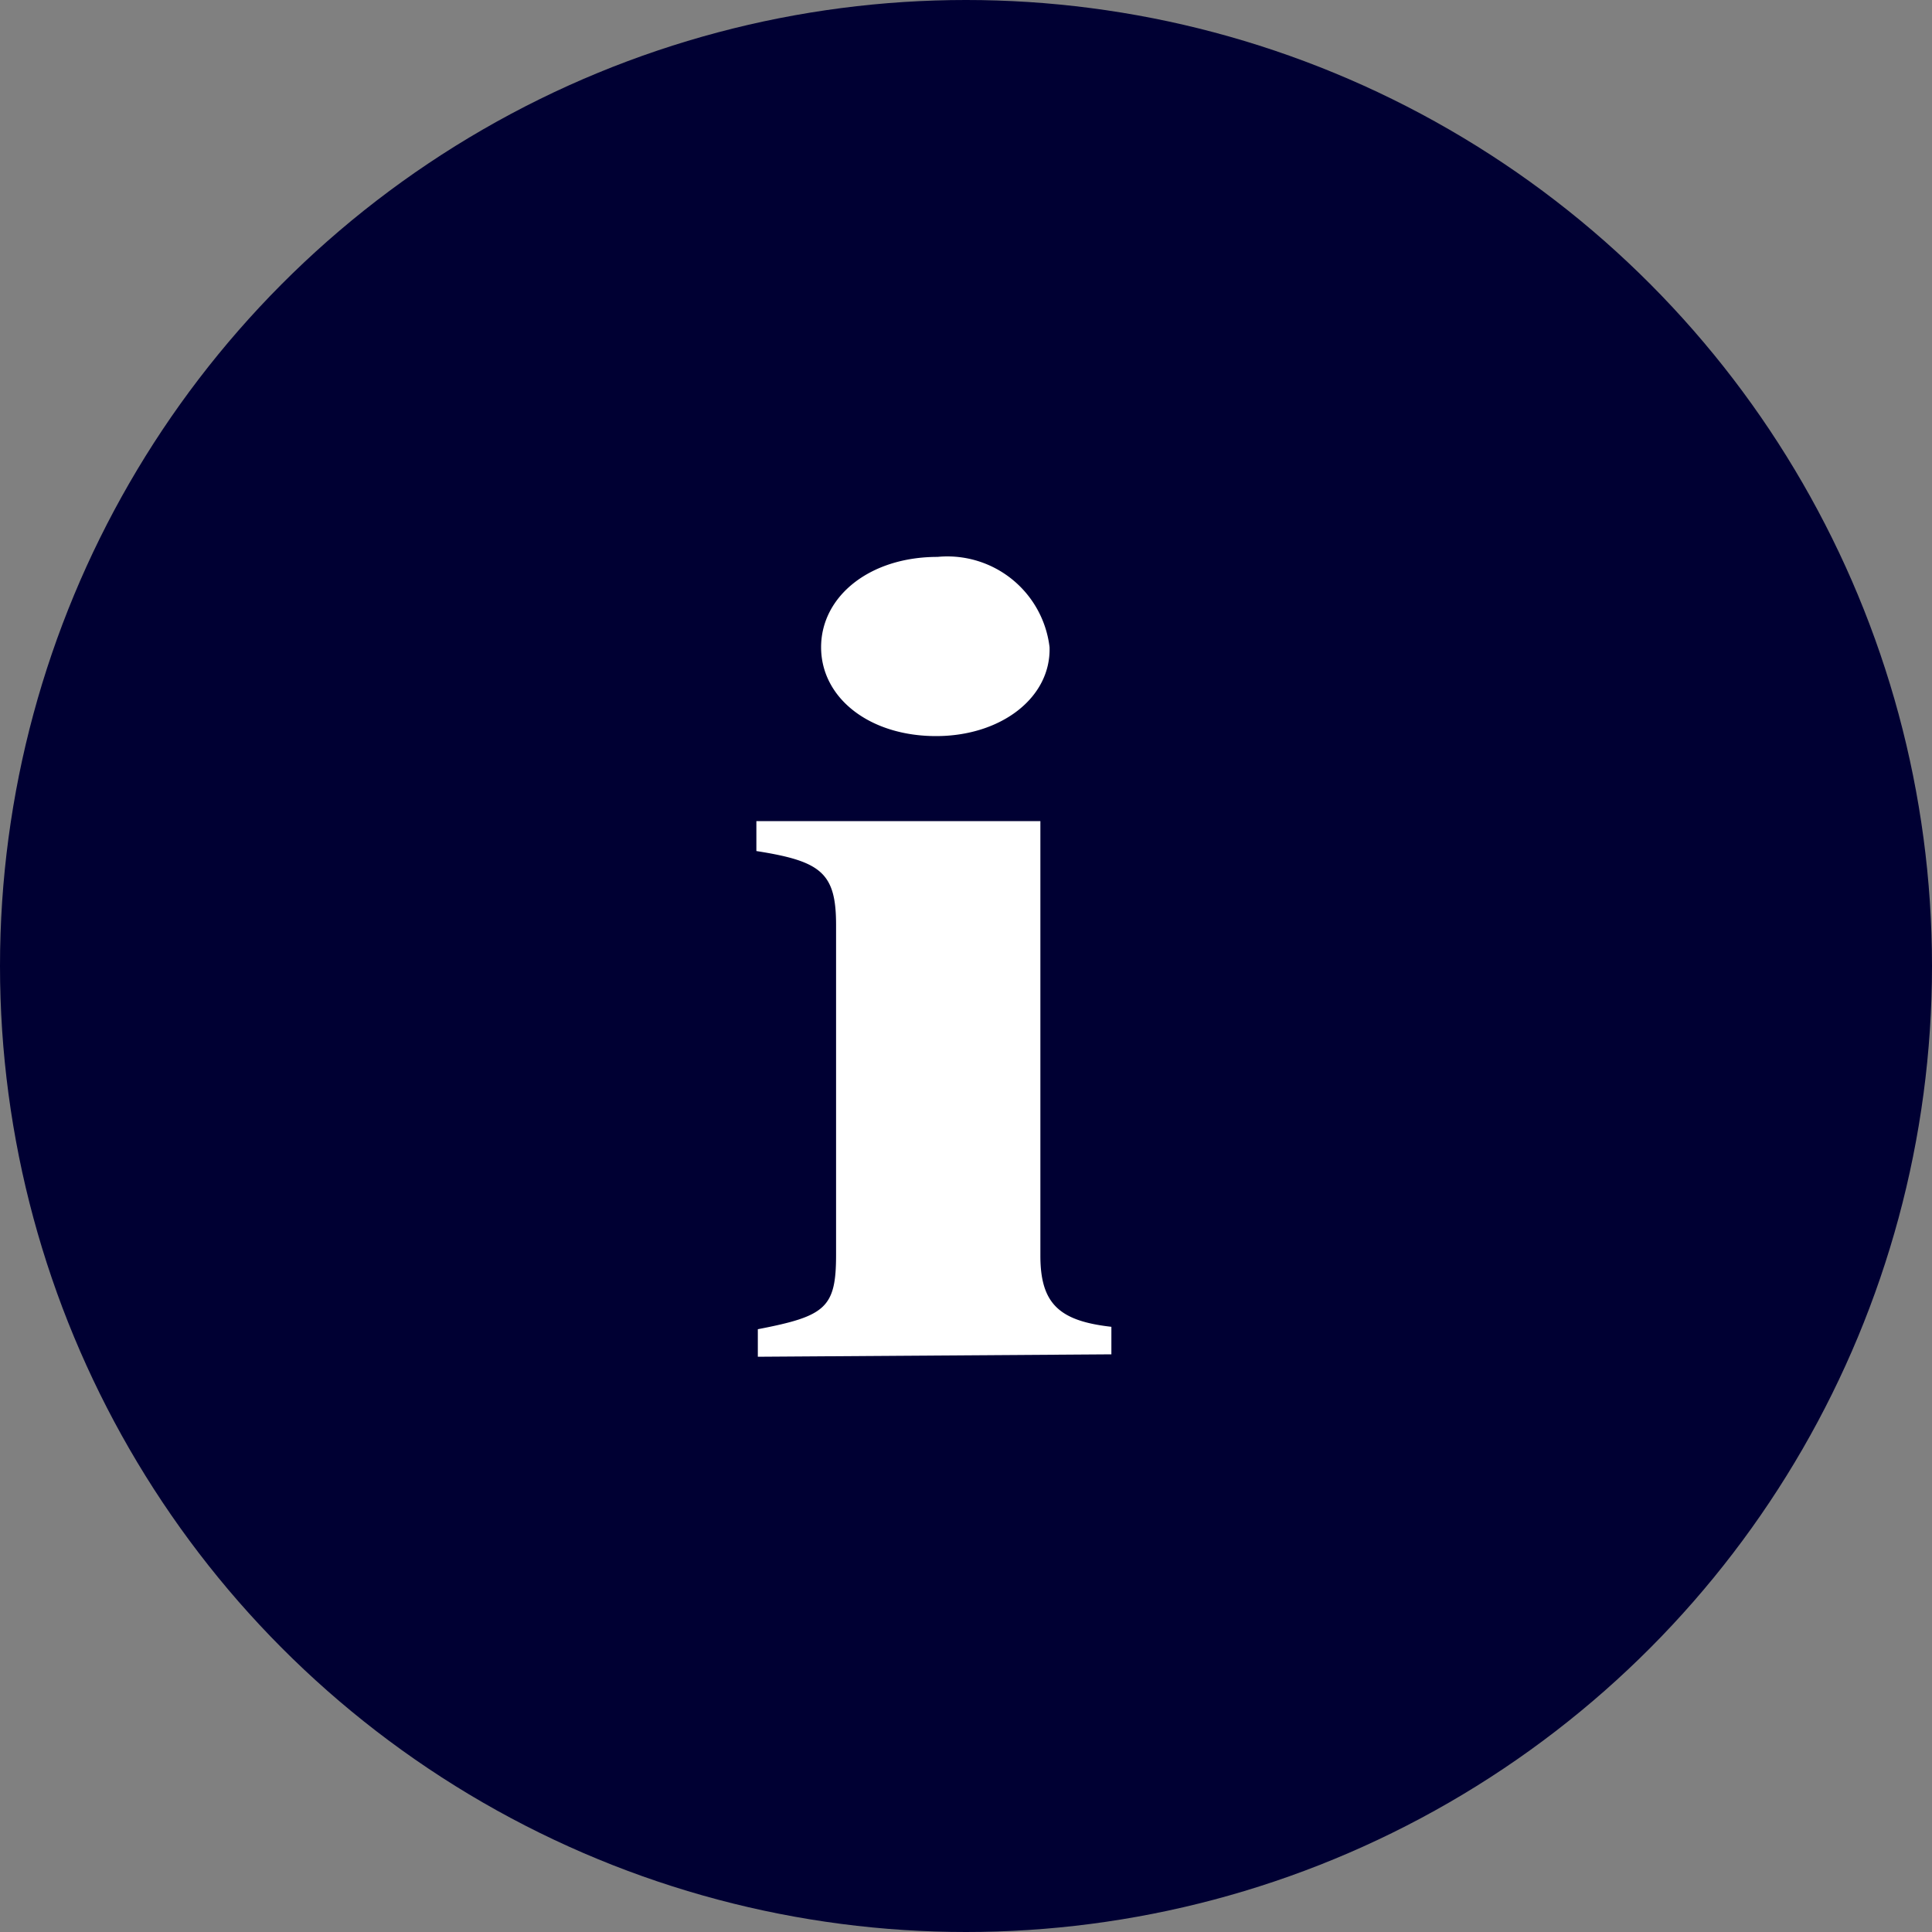
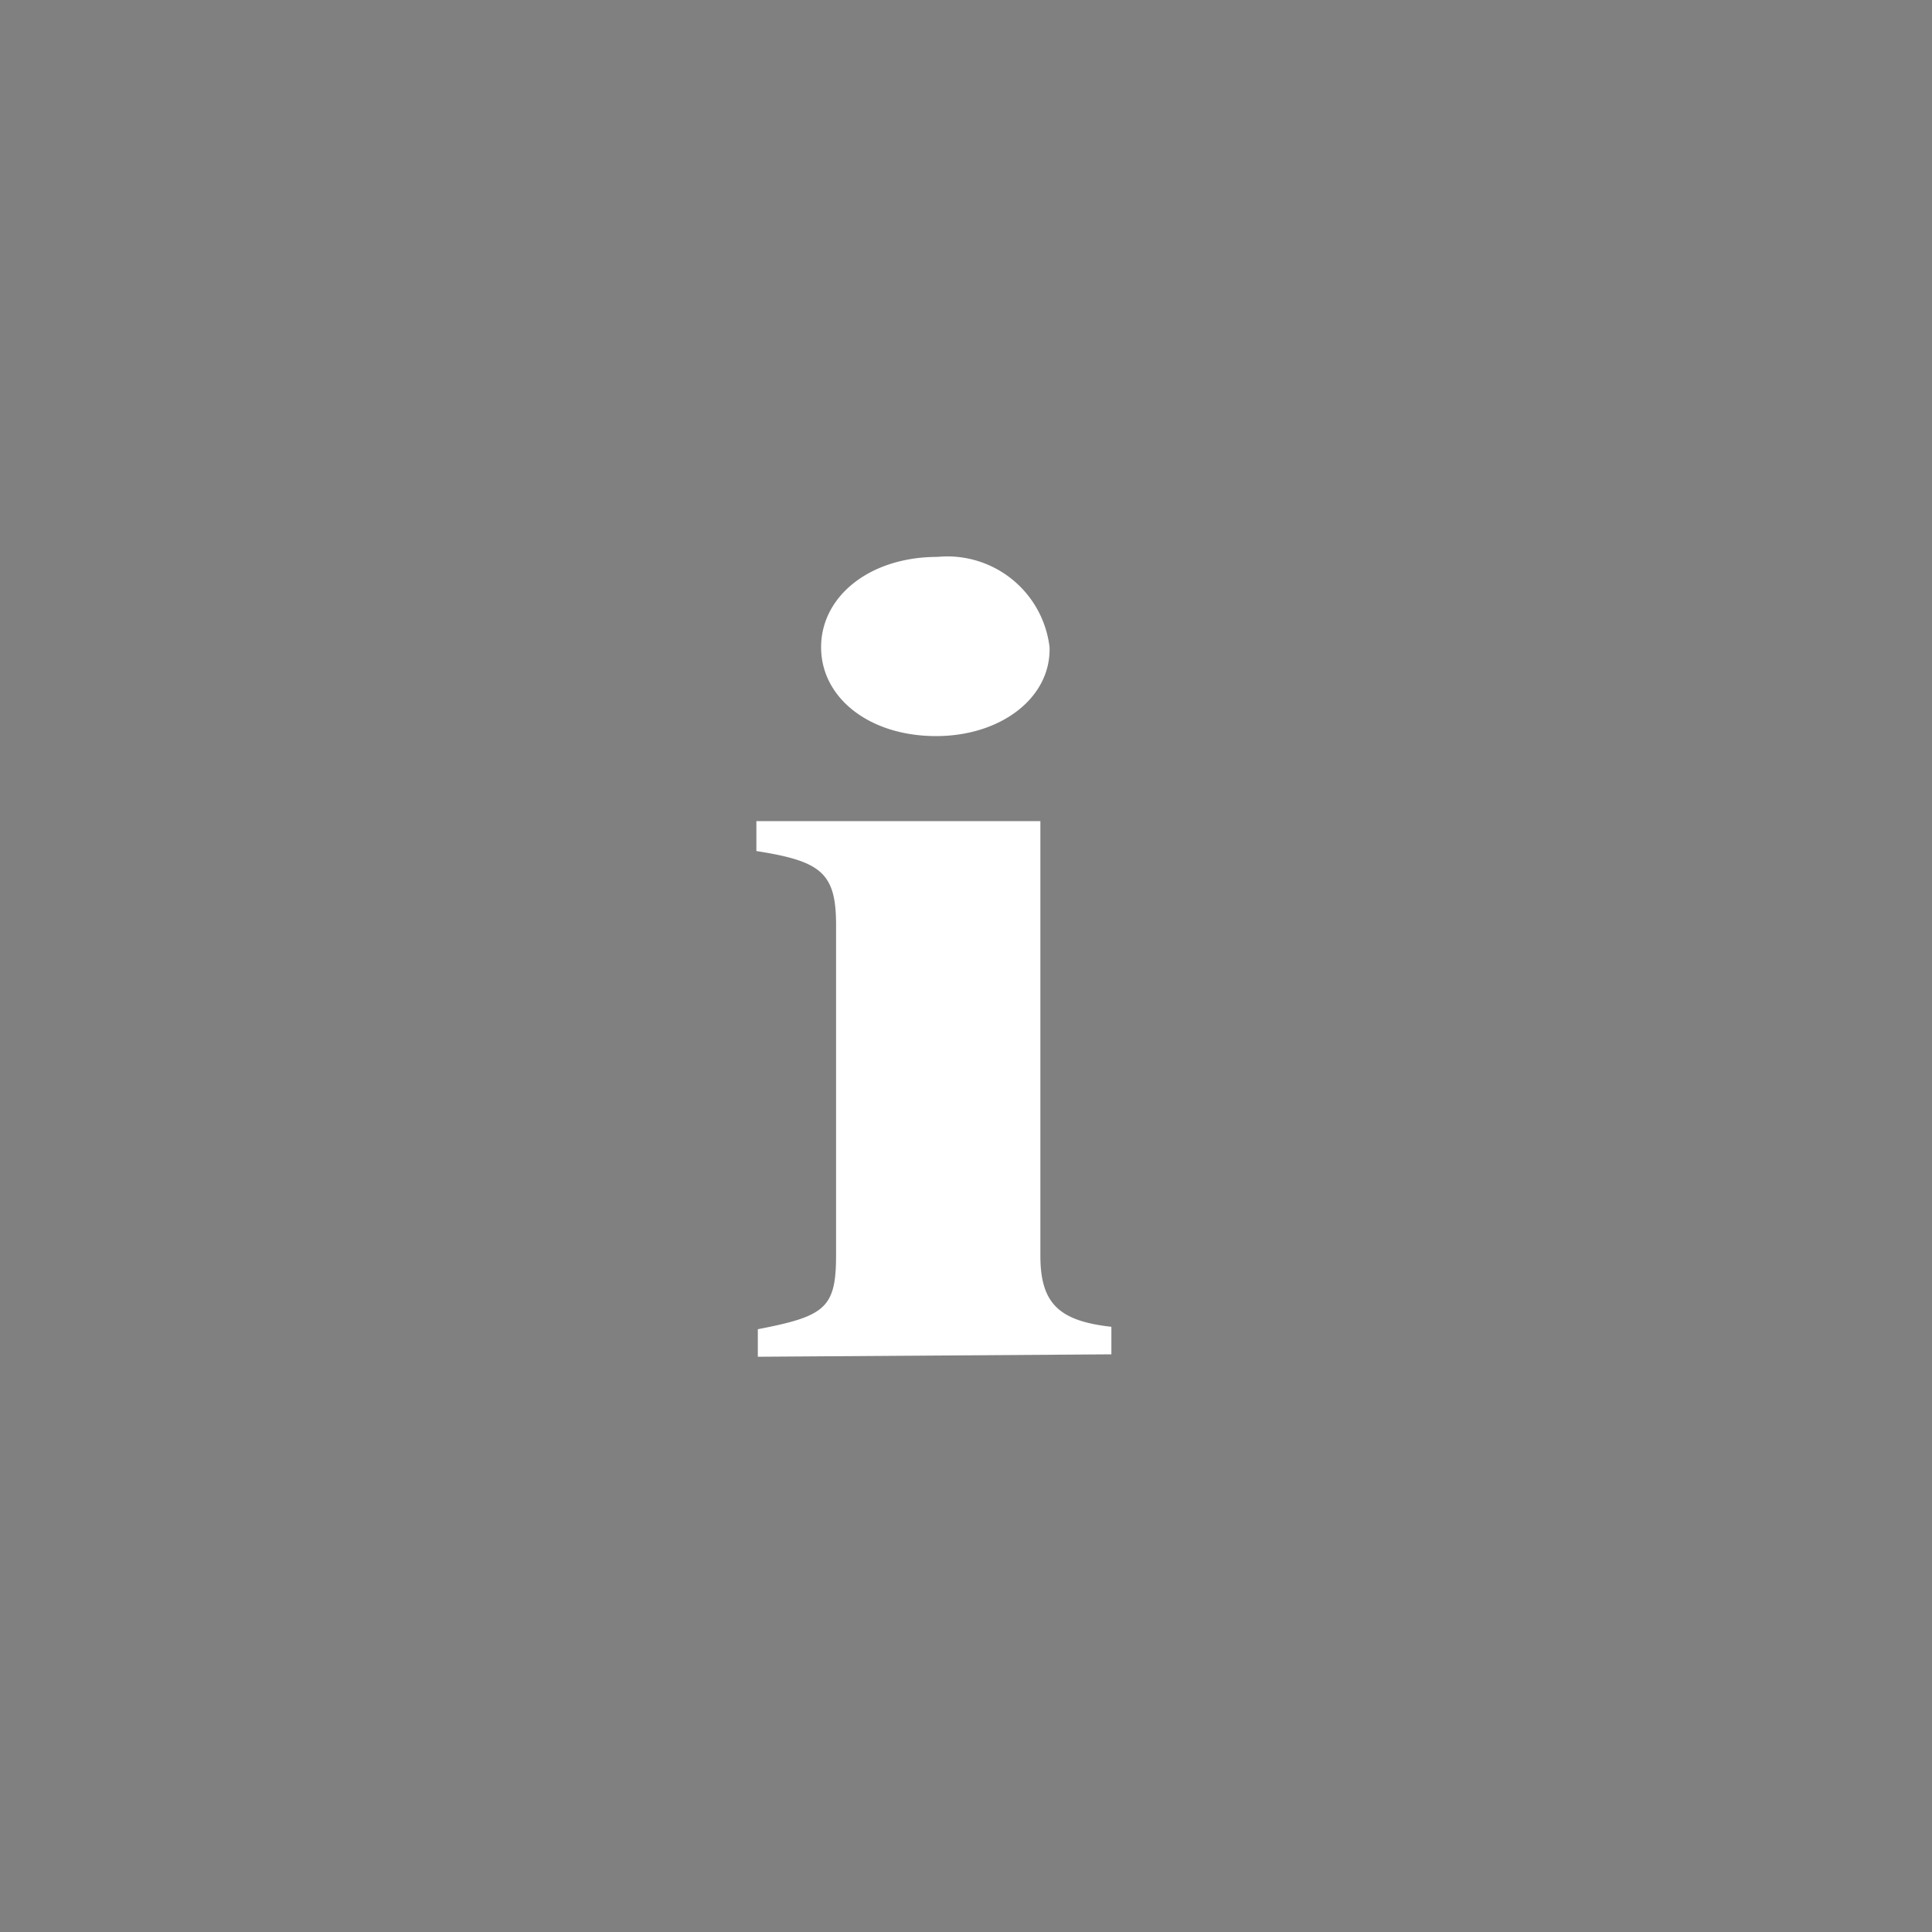
<svg xmlns="http://www.w3.org/2000/svg" viewBox="0 0 40 40">
  <rect x="0" y="0" width="40" height="40" fill="#808080" stroke="none" />
  <defs>
    <style>
      .cls-1 {
        fill: #003;
      }

      .cls-2 {
        fill: #fff;
      }
    </style>
  </defs>
  <title>Asset 1</title>
  <g id="Layer_2" data-name="Layer 2">
    <g id="Layer_1-2" data-name="Layer 1">
      <g id="information">
-         <circle class="cls-1" cx="20" cy="20" r="20" />
        <path class="cls-2" d="M15.69,28.09v-.57c1.4-.27,1.62-.44,1.62-1.54V19.15c0-1.08-.31-1.32-1.65-1.53V17h5.88v9c0,1,.4,1.35,1.47,1.47v.57Zm3.69-12.85C18,15.24,17,14.45,17,13.4s1-1.87,2.41-1.87a2.13,2.13,0,0,1,2.32,1.87C21.76,14.45,20.72,15.24,19.38,15.24Z" />
      </g>
    </g>
  </g>
</svg>